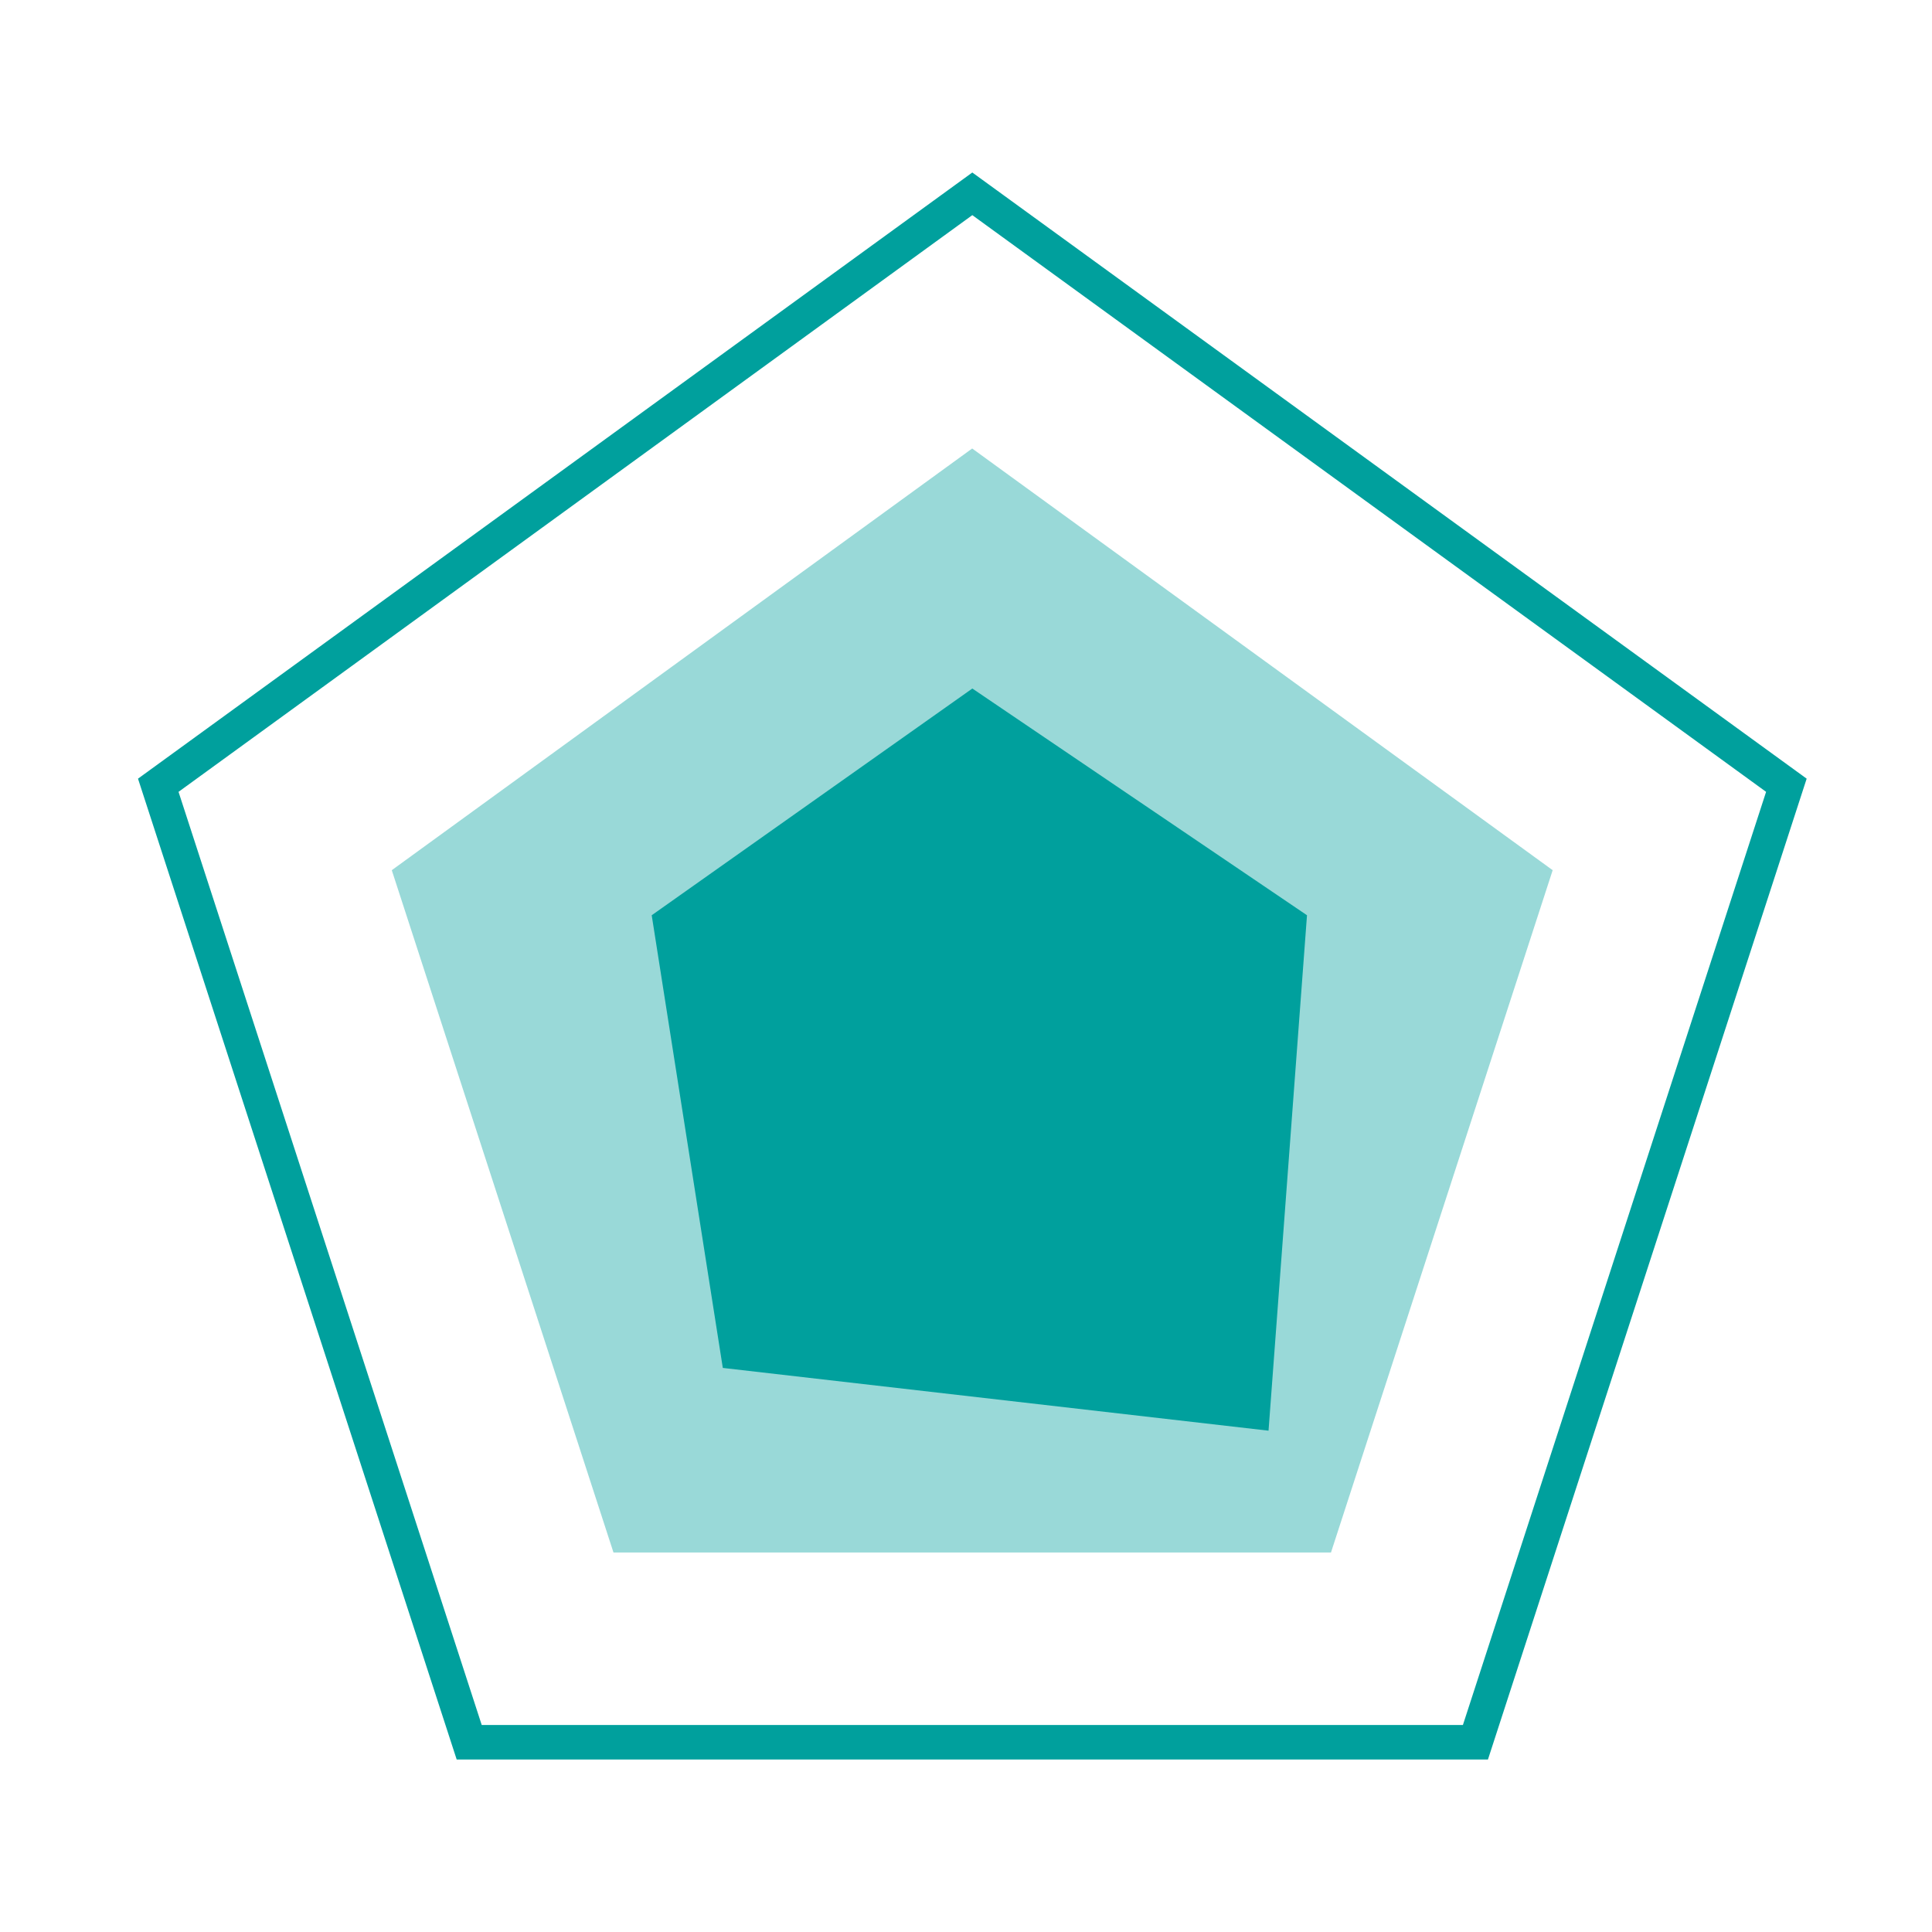
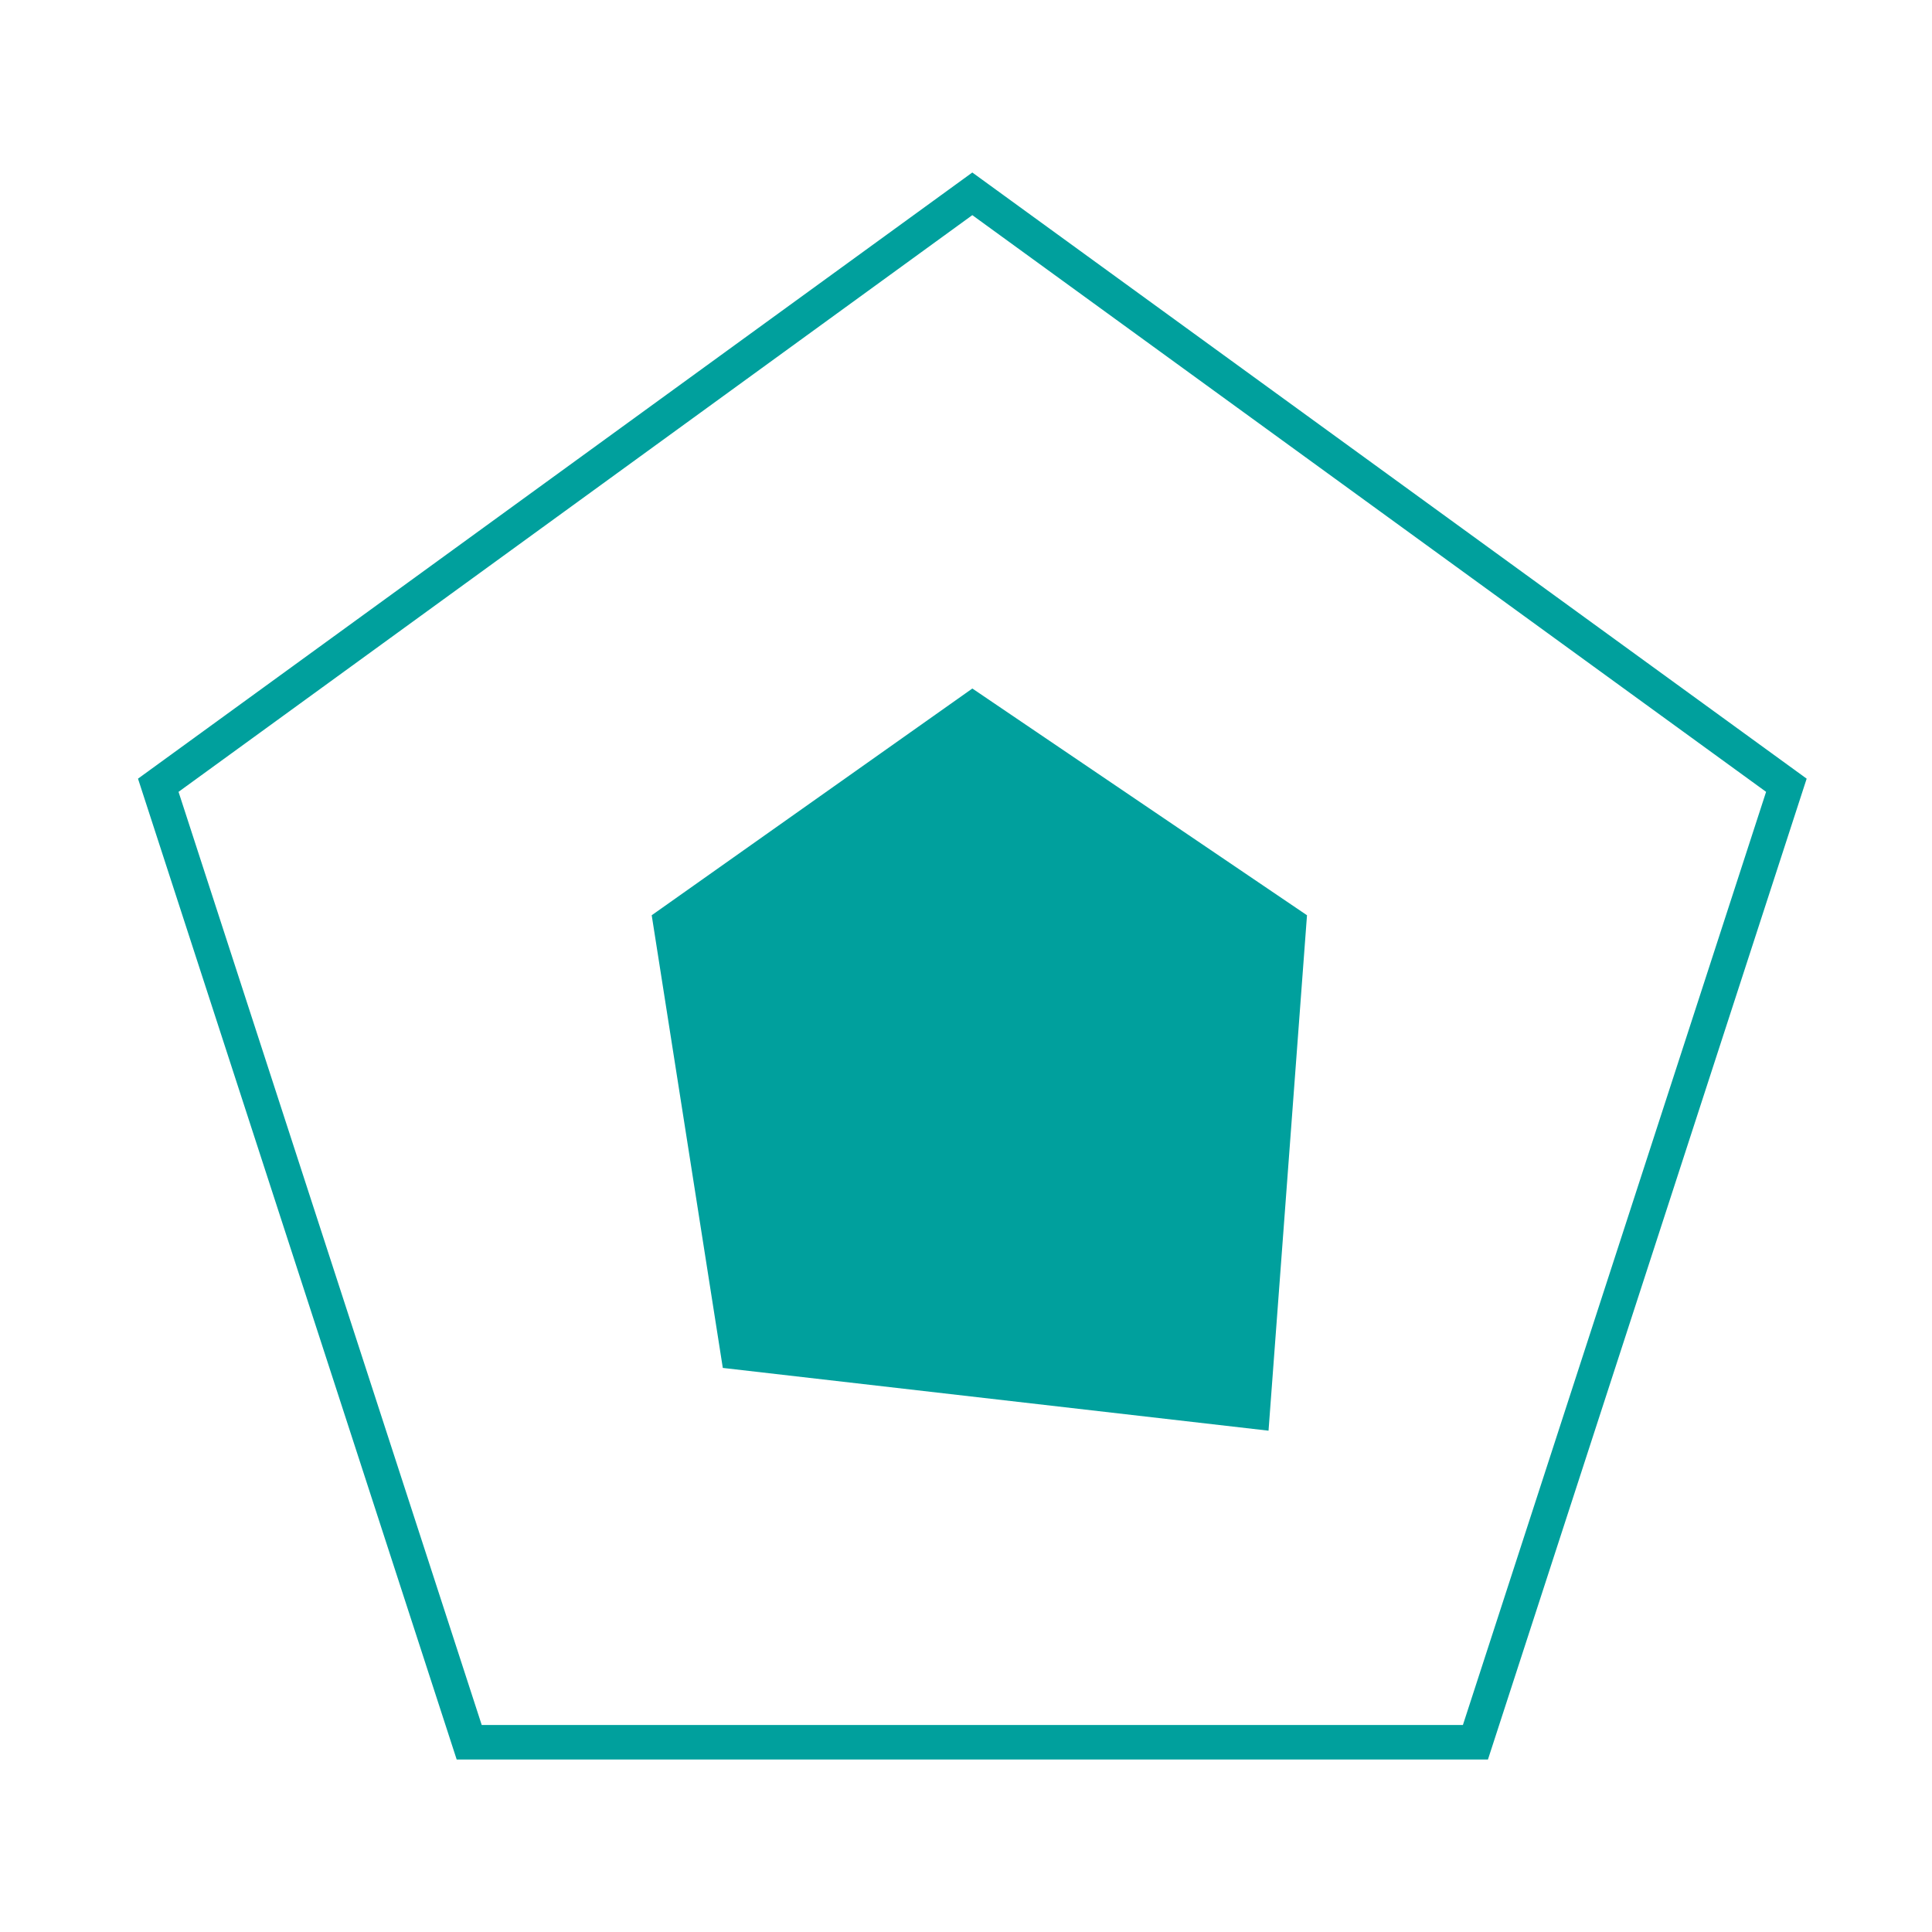
<svg xmlns="http://www.w3.org/2000/svg" t="1731402415398" class="icon" viewBox="0 0 1024 1024" version="1.1" p-id="60967" width="128" height="128">
  <path d="M515.346 114.03L94.629 419.694 255.323 914.286h520.046l160.695-494.592L515.346 114.03m0-22.601l442.222 321.28L788.645 932.571H242.048L73.143 412.709 515.346 91.429z" fill="#00A09D" p-id="60968" />
-   <path d="M515.273 237.714L207.653 461.221 325.157 822.857h380.288l117.504-361.637z" fill="#00A09D" fill-opacity="0.4" p-id="60969" />
  <path d="M345.417 485.102l169.947-120.174 177.371 120.174-20.389 273.189-289.243-33.262z" fill="#00A09D" p-id="60970" />
</svg>